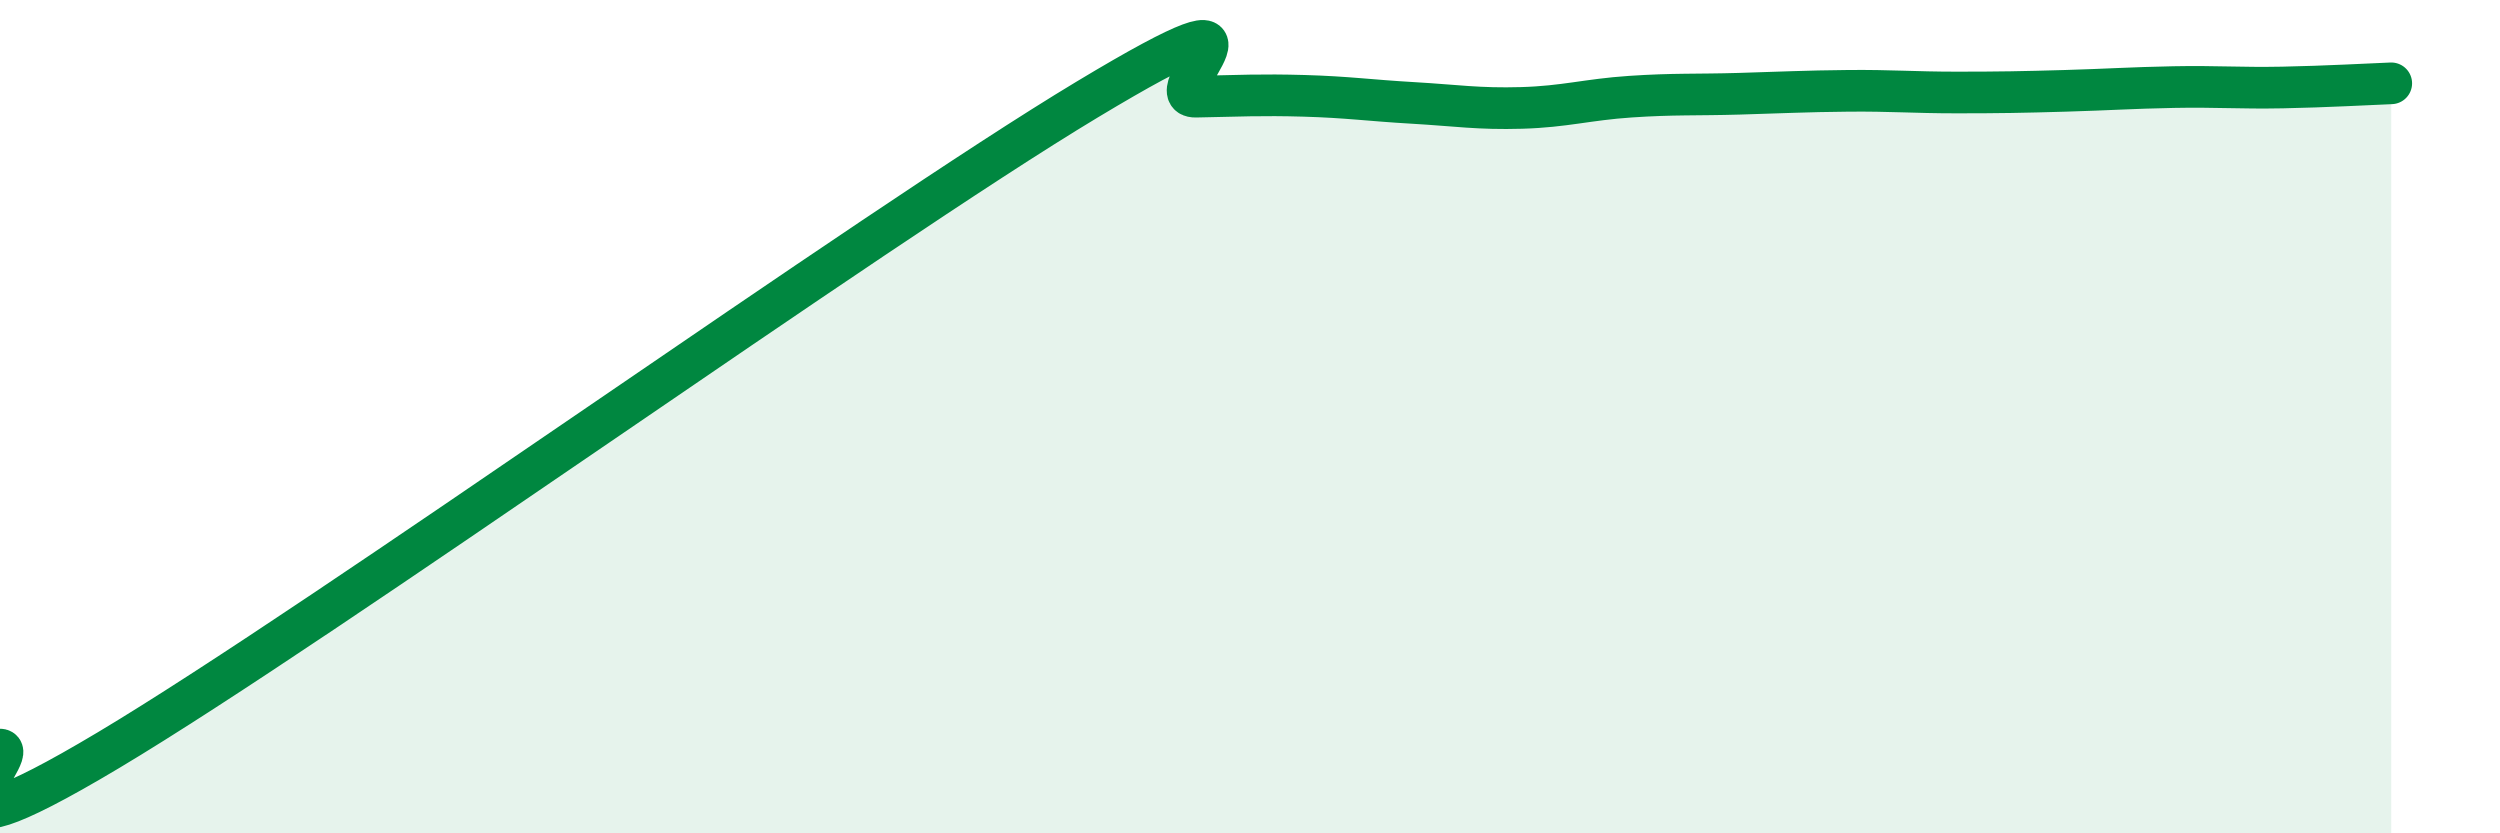
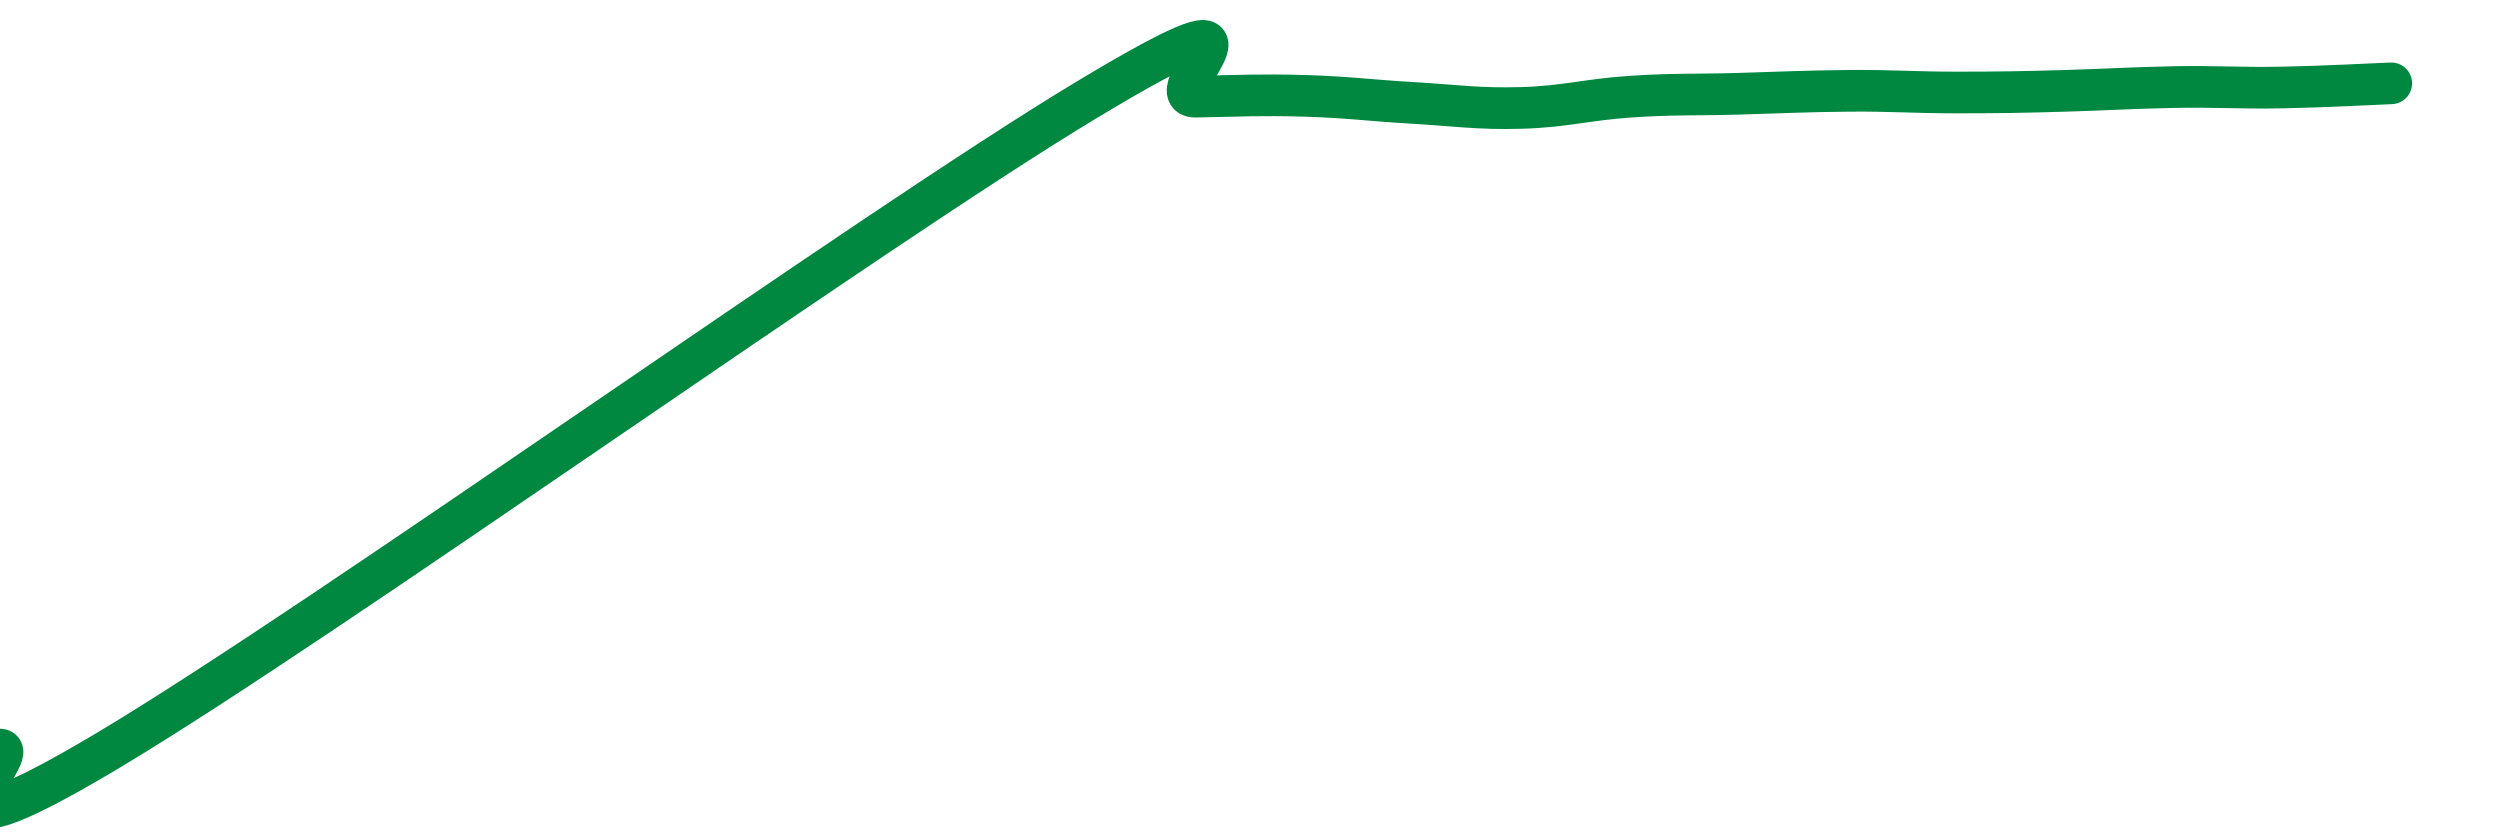
<svg xmlns="http://www.w3.org/2000/svg" width="60" height="20" viewBox="0 0 60 20">
-   <path d="M 0,17.99 C 0.52,17.99 -2.61,21.12 2.61,18 C 7.83,14.88 20.87,5.53 26.09,2.39 C 31.31,-0.75 27.66,2.34 28.7,2.32 C 29.74,2.3 30.26,2.27 31.3,2.3 C 32.34,2.33 32.87,2.41 33.91,2.47 C 34.95,2.53 35.48,2.62 36.52,2.59 C 37.56,2.56 38.09,2.39 39.13,2.32 C 40.17,2.25 40.7,2.28 41.74,2.25 C 42.78,2.22 43.31,2.19 44.35,2.18 C 45.39,2.17 45.92,2.22 46.96,2.22 C 48,2.22 48.53,2.21 49.57,2.18 C 50.61,2.15 51.13,2.11 52.17,2.09 C 53.21,2.07 53.74,2.12 54.78,2.1 C 55.82,2.08 56.87,2.02 57.39,2L57.39 20L0 20Z" fill="#008740" opacity="0.1" stroke-linecap="round" stroke-linejoin="round" />
  <path d="M 0,17.99 C 0.52,17.99 -2.61,21.12 2.61,18 C 7.83,14.88 20.87,5.53 26.09,2.39 C 31.31,-0.75 27.66,2.34 28.7,2.32 C 29.74,2.3 30.26,2.27 31.3,2.3 C 32.34,2.33 32.87,2.41 33.91,2.47 C 34.95,2.53 35.48,2.62 36.52,2.59 C 37.56,2.56 38.09,2.39 39.13,2.32 C 40.17,2.25 40.7,2.28 41.74,2.25 C 42.78,2.22 43.31,2.19 44.35,2.18 C 45.39,2.17 45.92,2.22 46.96,2.22 C 48,2.22 48.53,2.21 49.57,2.18 C 50.61,2.15 51.13,2.11 52.17,2.09 C 53.21,2.07 53.74,2.12 54.78,2.1 C 55.82,2.08 56.87,2.02 57.39,2" stroke="#008740" stroke-width="1" fill="none" stroke-linecap="round" stroke-linejoin="round" />
</svg>